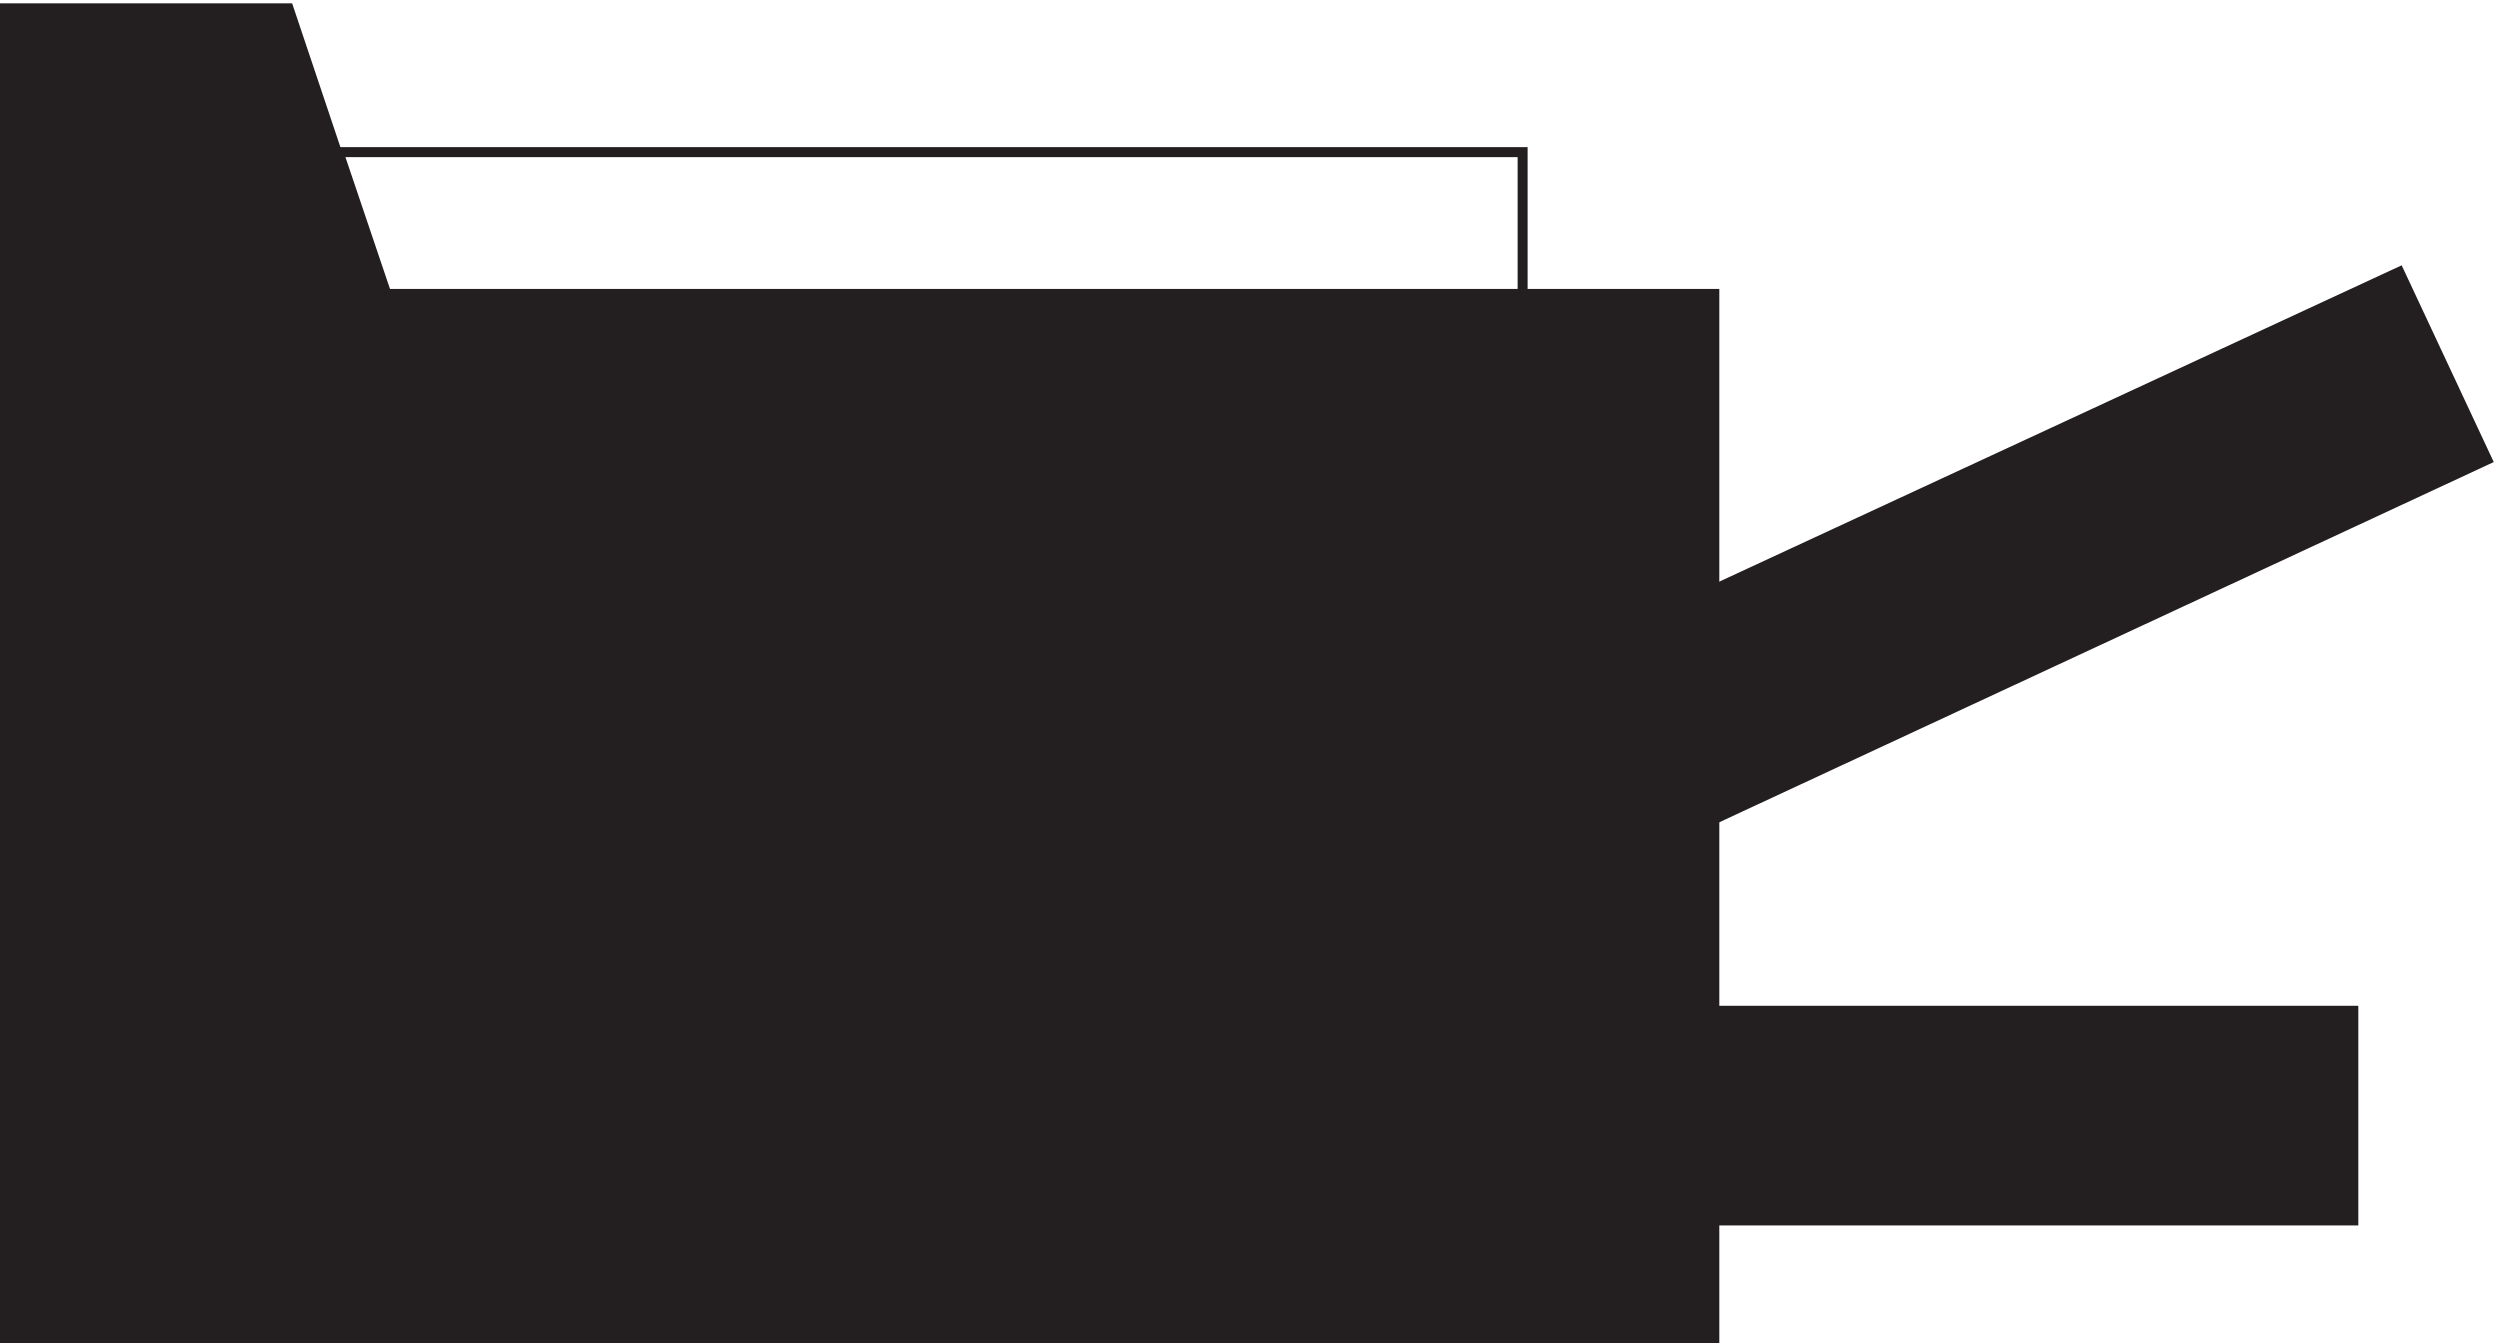
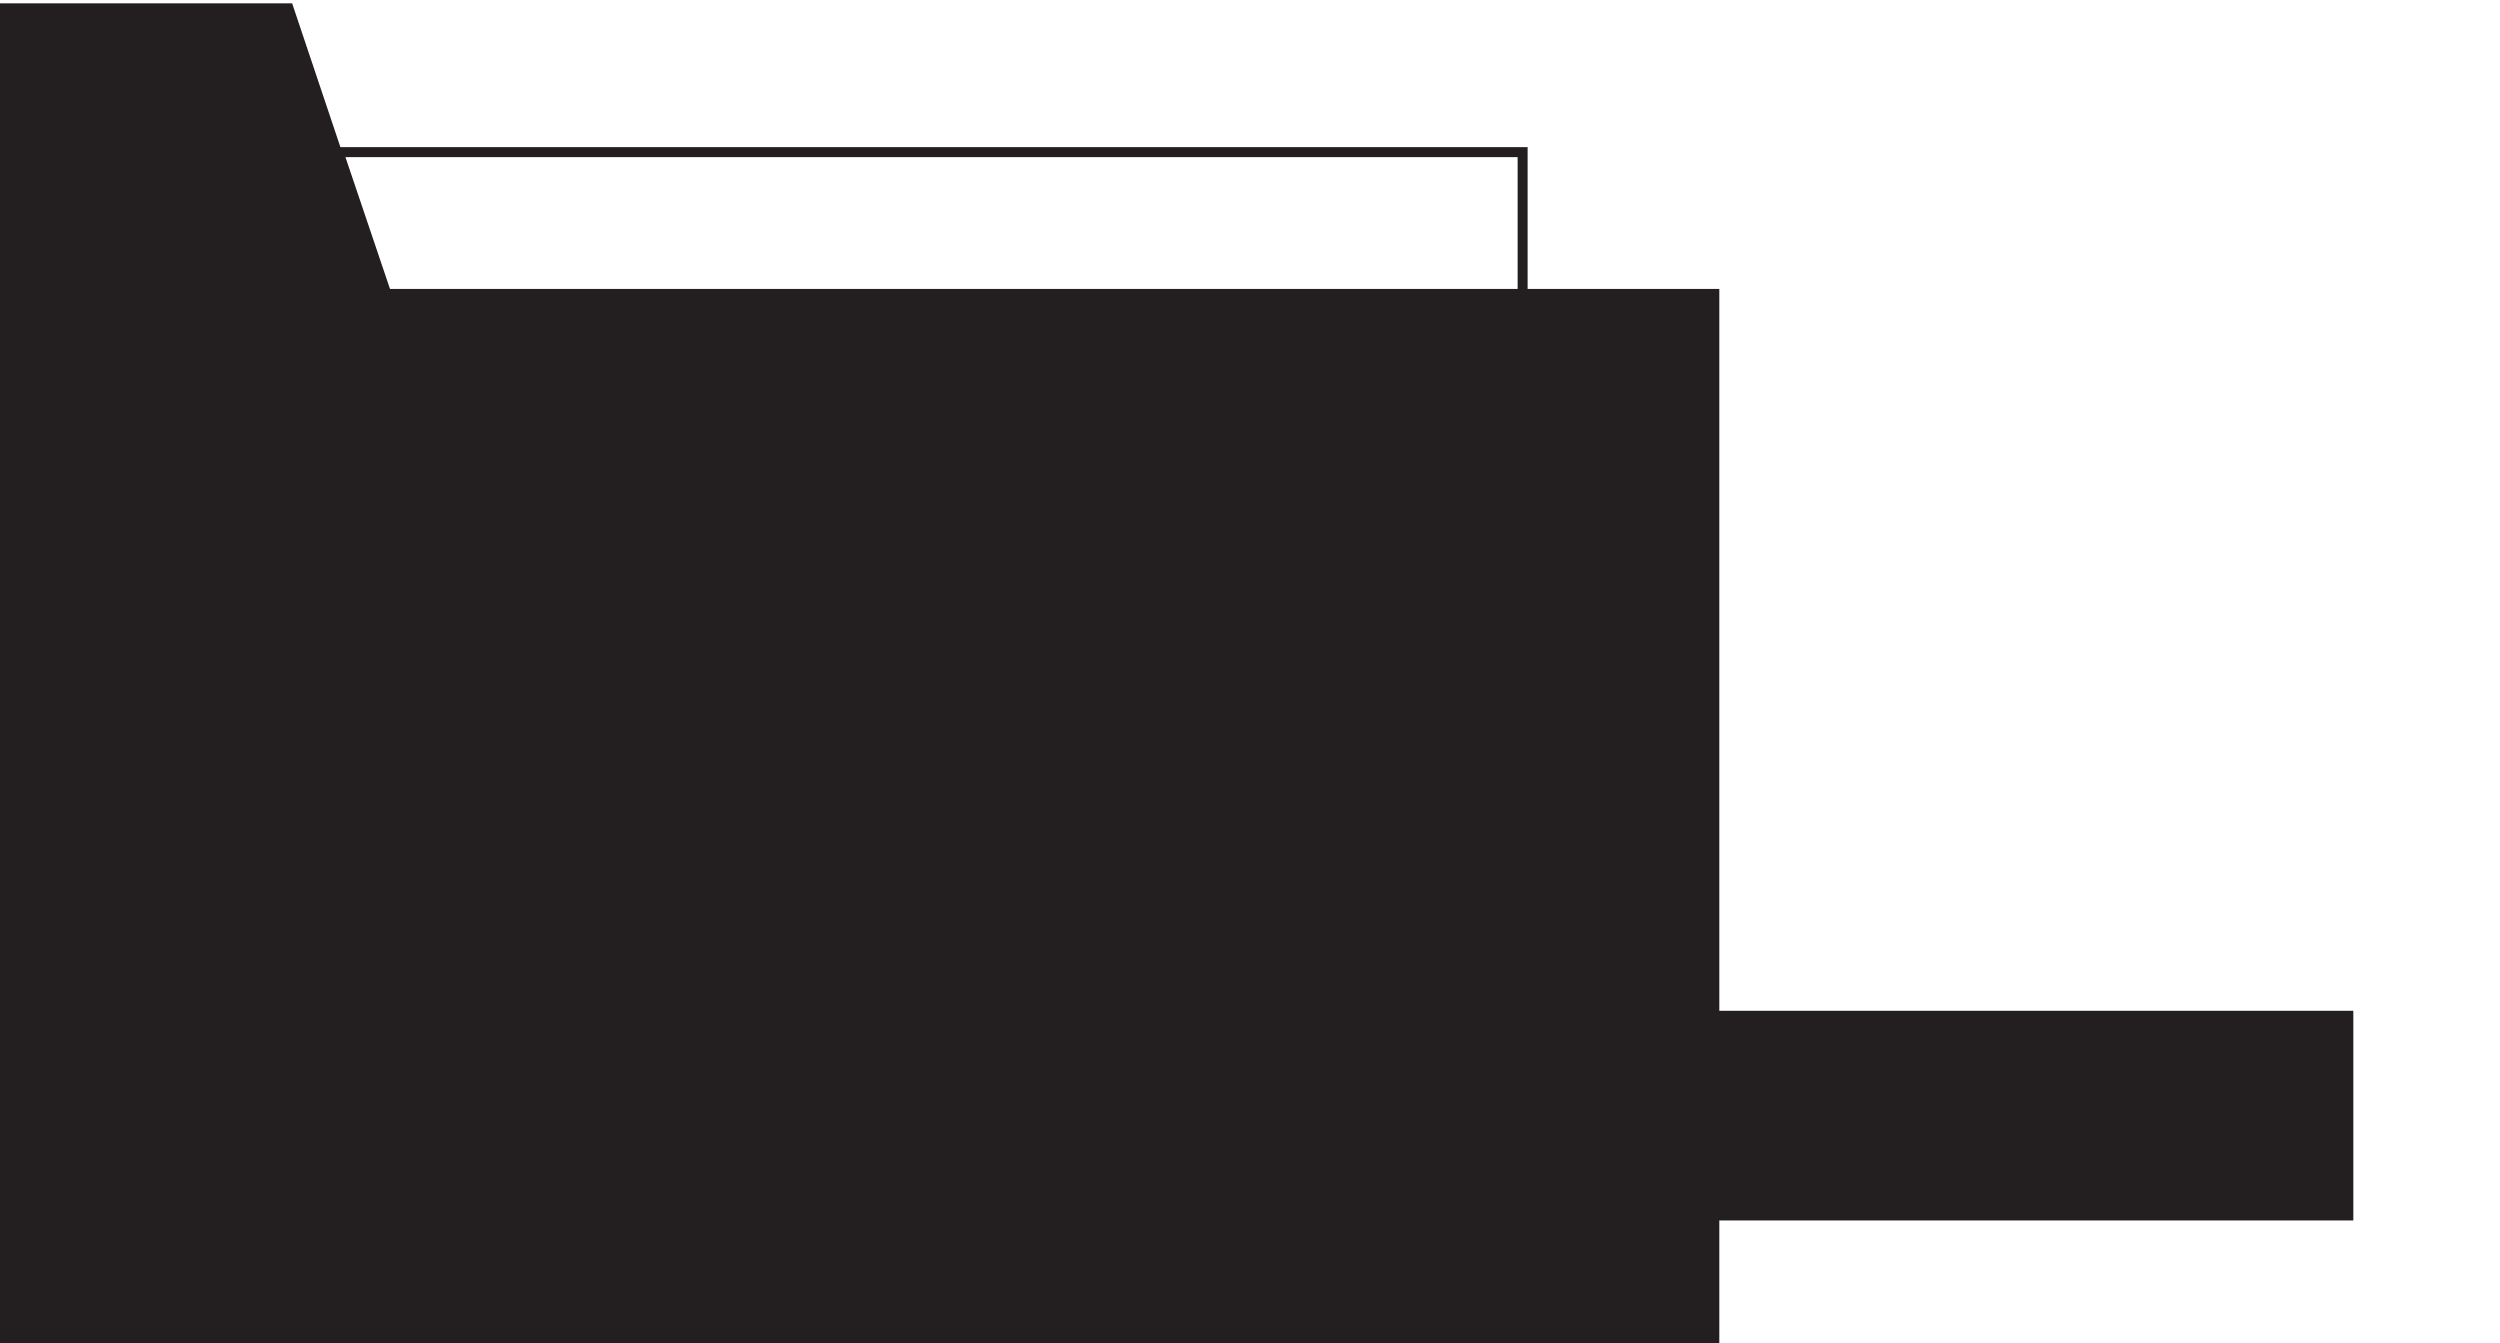
<svg xmlns="http://www.w3.org/2000/svg" xml:space="preserve" width="249.765" height="134.199">
  <path d="m288.332 788.16-72 214.5h-213v-214.5h285" style="fill:#231f20;fill-opacity:1;fill-rule:evenodd;stroke:none" transform="matrix(.133 0 0 -.133 .056 134.188)" />
  <path d="m288.332 788.16-72 214.5h-213v-214.5h285" style="fill:none;stroke:#231f20;stroke-width:7.5;stroke-linecap:butt;stroke-linejoin:miter;stroke-miterlimit:10;stroke-dasharray:none;stroke-opacity:1" transform="matrix(.133 0 0 -.133 .056 134.188)" />
-   <path d="m1287.33 393.664 580.5 270-66 141-514.5-238.5v-172.5" style="fill:#231f20;fill-opacity:1;fill-rule:evenodd;stroke:none" transform="matrix(.133 0 0 -.133 .056 134.188)" />
-   <path d="m1287.33 393.664 580.5 270-66 141-514.5-238.5v-172.5" style="fill:none;stroke:#231f20;stroke-width:7.5;stroke-linecap:butt;stroke-linejoin:miter;stroke-miterlimit:10;stroke-dasharray:none;stroke-opacity:1" transform="matrix(.133 0 0 -.133 .056 134.188)" />
  <path d="M1287.33 92.164h480v157.5h-480v-157.5" style="fill:#231f20;fill-opacity:1;fill-rule:evenodd;stroke:none" transform="matrix(.133 0 0 -.133 .056 134.188)" />
-   <path d="M1287.33 92.164h480v157.5h-480v-157.5" style="fill:none;stroke:#231f20;stroke-width:7.5;stroke-linecap:butt;stroke-linejoin:miter;stroke-miterlimit:10;stroke-dasharray:none;stroke-opacity:1" transform="matrix(.133 0 0 -.133 .056 134.188)" />
  <path d="M3.332 788.164H1287.33V3.664H3.332v784.5" style="fill:#231f20;fill-opacity:1;fill-rule:evenodd;stroke:none" transform="matrix(.133 0 0 -.133 .056 134.188)" />
  <path d="M3.332 788.164H1287.33V3.664H3.332v784.5m1139.998 0v106.5H253.832l36-106.5z" style="fill:none;stroke:#231f20;stroke-width:7.5;stroke-linecap:butt;stroke-linejoin:miter;stroke-miterlimit:10;stroke-dasharray:none;stroke-opacity:1" transform="matrix(.133 0 0 -.133 .056 134.188)" />
</svg>